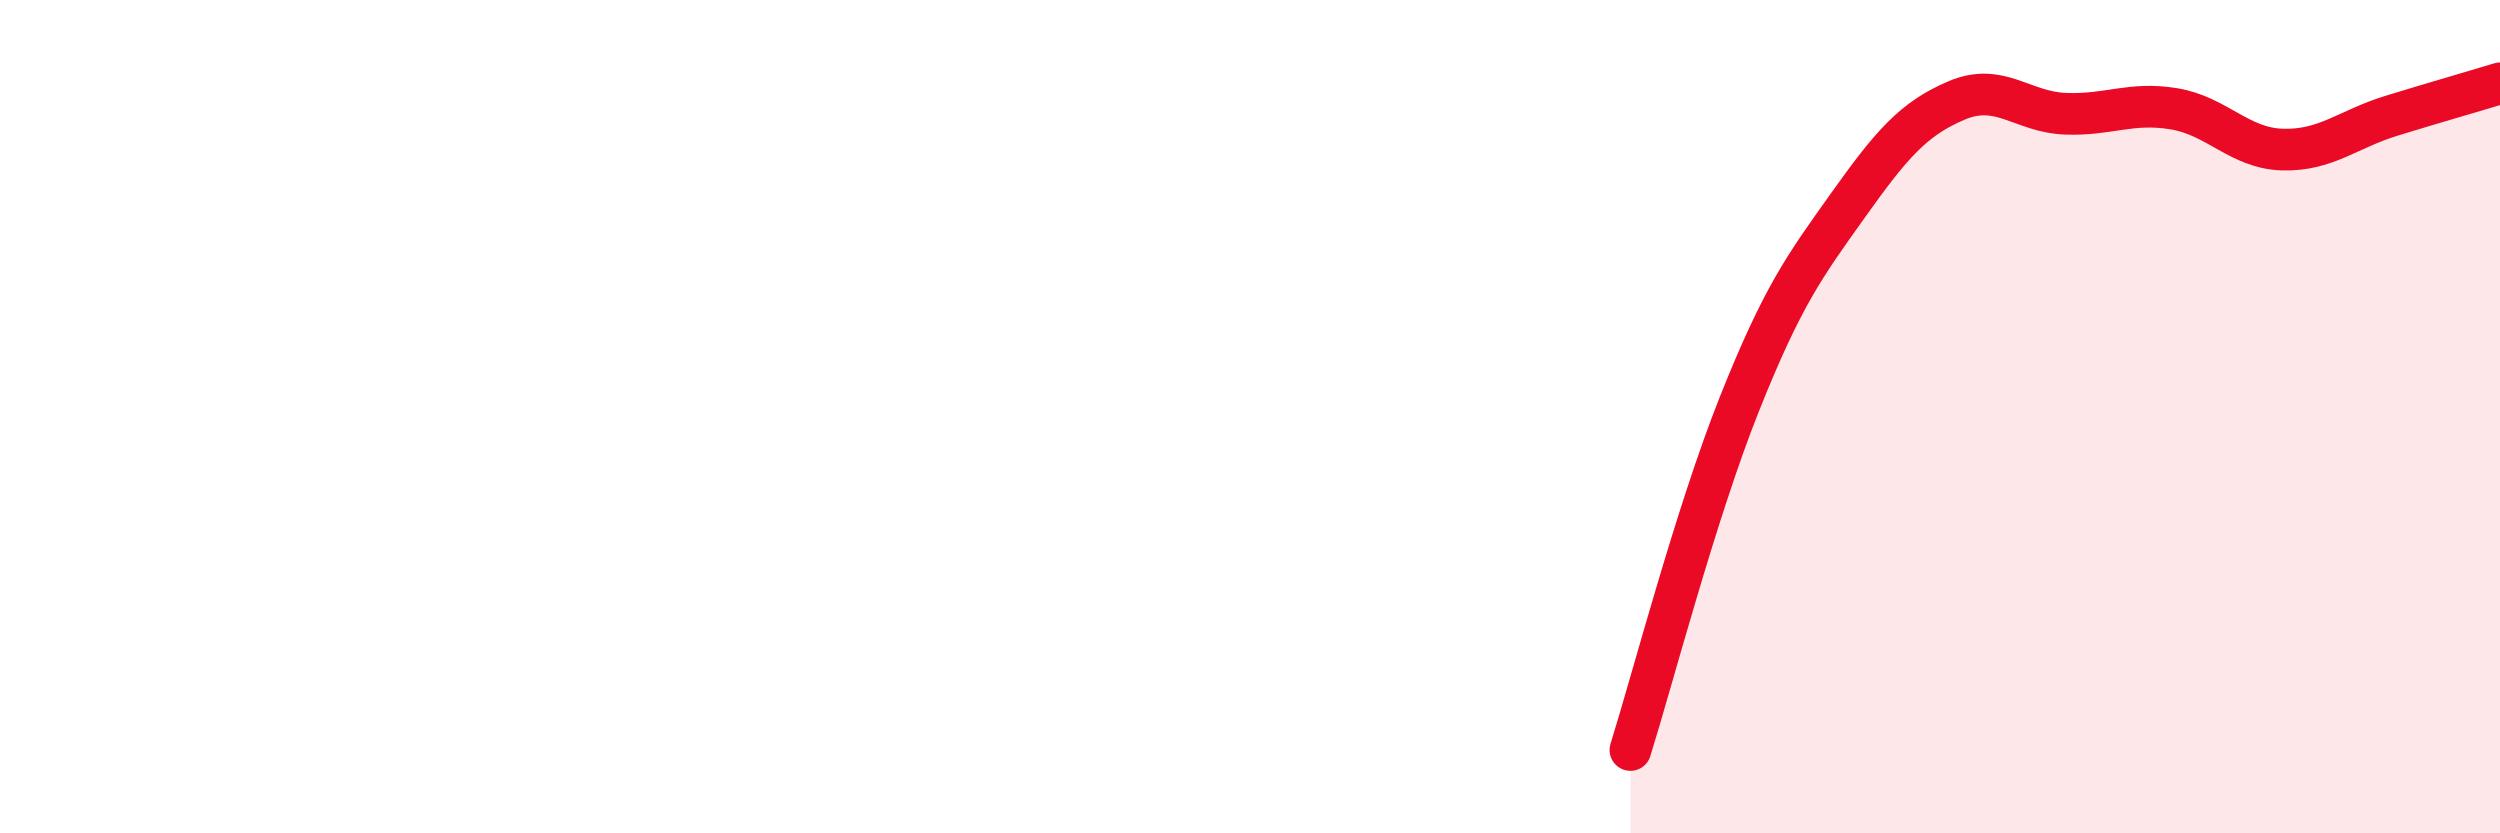
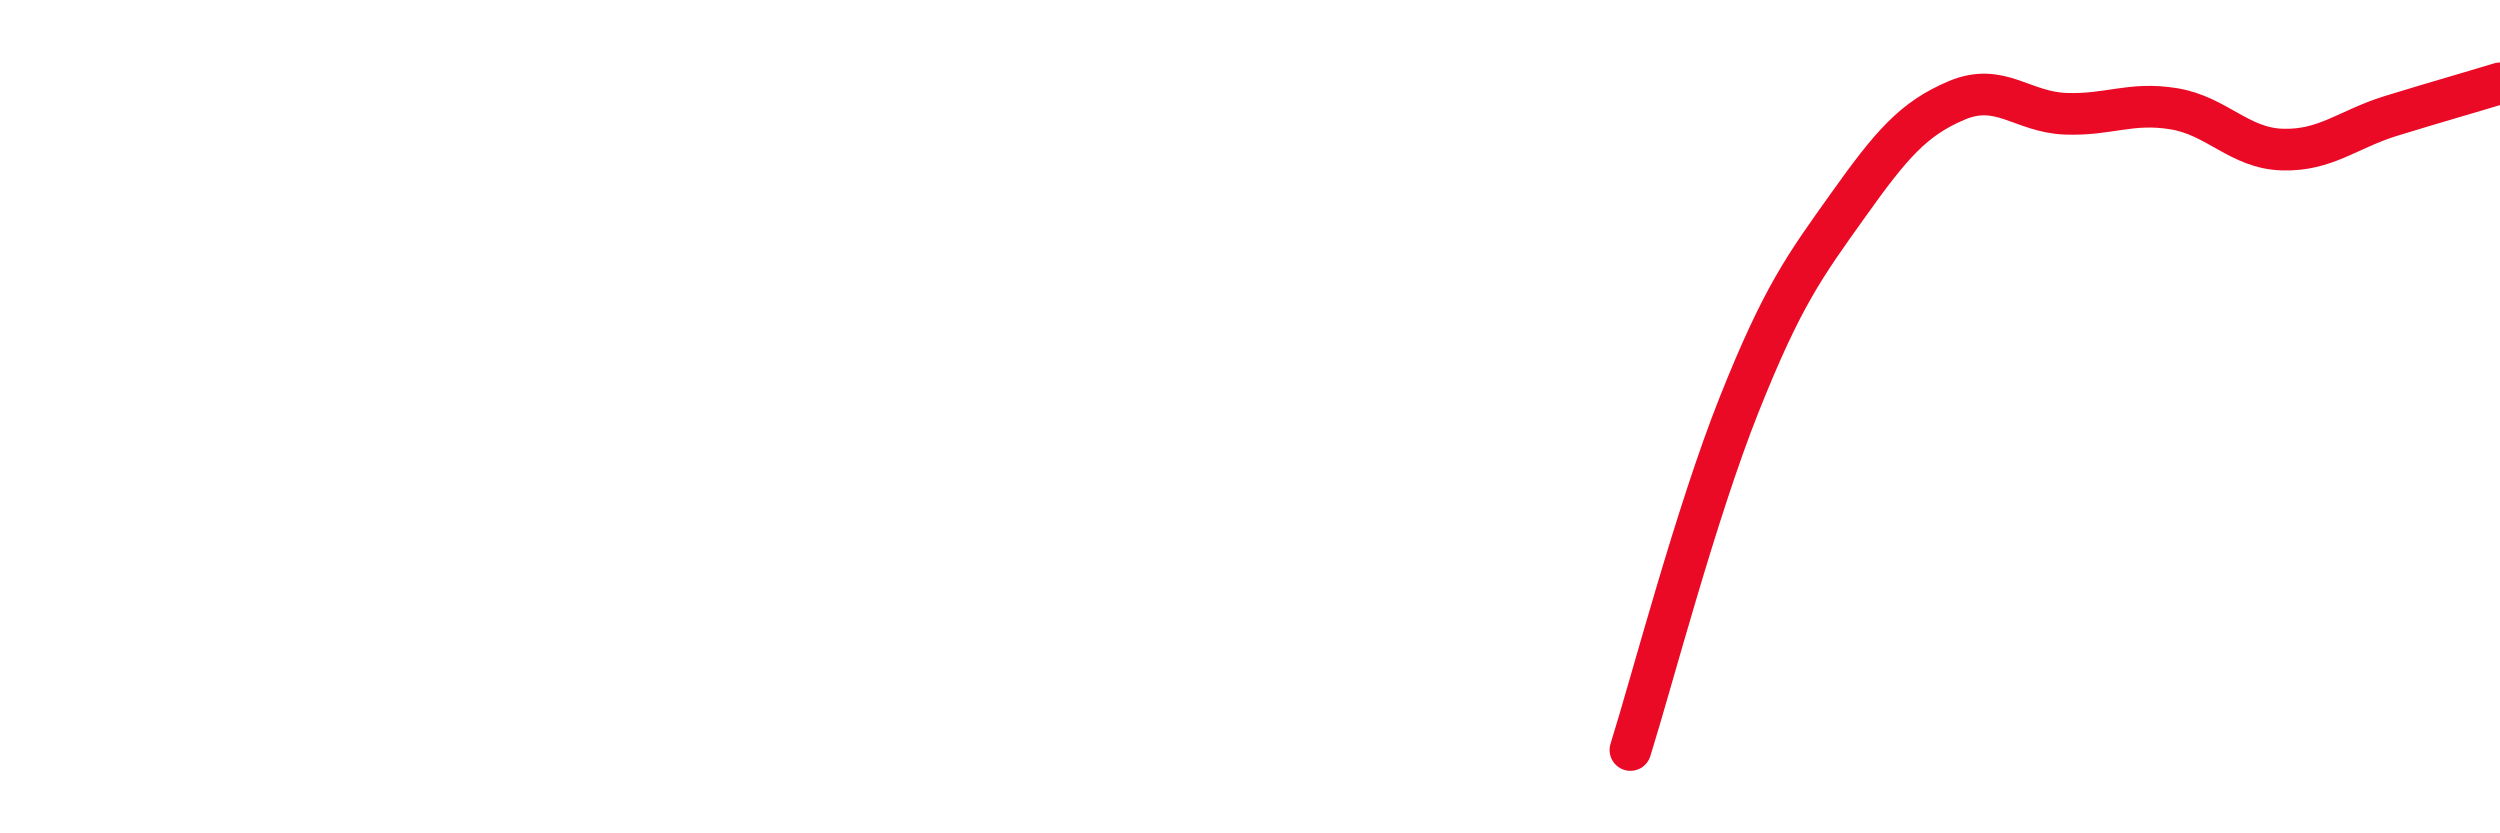
<svg xmlns="http://www.w3.org/2000/svg" width="60" height="20" viewBox="0 0 60 20">
-   <path d="M 39.13,18 C 39.65,16.34 40.7,12.32 41.74,9.71 C 42.78,7.1 43.31,6.39 44.35,4.93 C 45.39,3.47 45.92,2.85 46.96,2.41 C 48,1.97 48.53,2.69 49.57,2.73 C 50.61,2.77 51.13,2.44 52.17,2.61 C 53.21,2.78 53.74,3.56 54.78,3.59 C 55.82,3.62 56.35,3.1 57.39,2.78 C 58.43,2.46 59.48,2.16 60,2L60 20L39.13 20Z" fill="#EB0A25" opacity="0.1" stroke-linecap="round" stroke-linejoin="round" />
  <path d="M 39.13,18 C 39.65,16.34 40.7,12.32 41.74,9.71 C 42.78,7.1 43.31,6.39 44.35,4.93 C 45.39,3.47 45.92,2.85 46.96,2.41 C 48,1.97 48.53,2.69 49.57,2.73 C 50.61,2.77 51.13,2.44 52.17,2.61 C 53.21,2.78 53.74,3.56 54.78,3.59 C 55.82,3.62 56.35,3.1 57.39,2.78 C 58.43,2.46 59.48,2.16 60,2" stroke="#EB0A25" stroke-width="1" fill="none" stroke-linecap="round" stroke-linejoin="round" />
</svg>